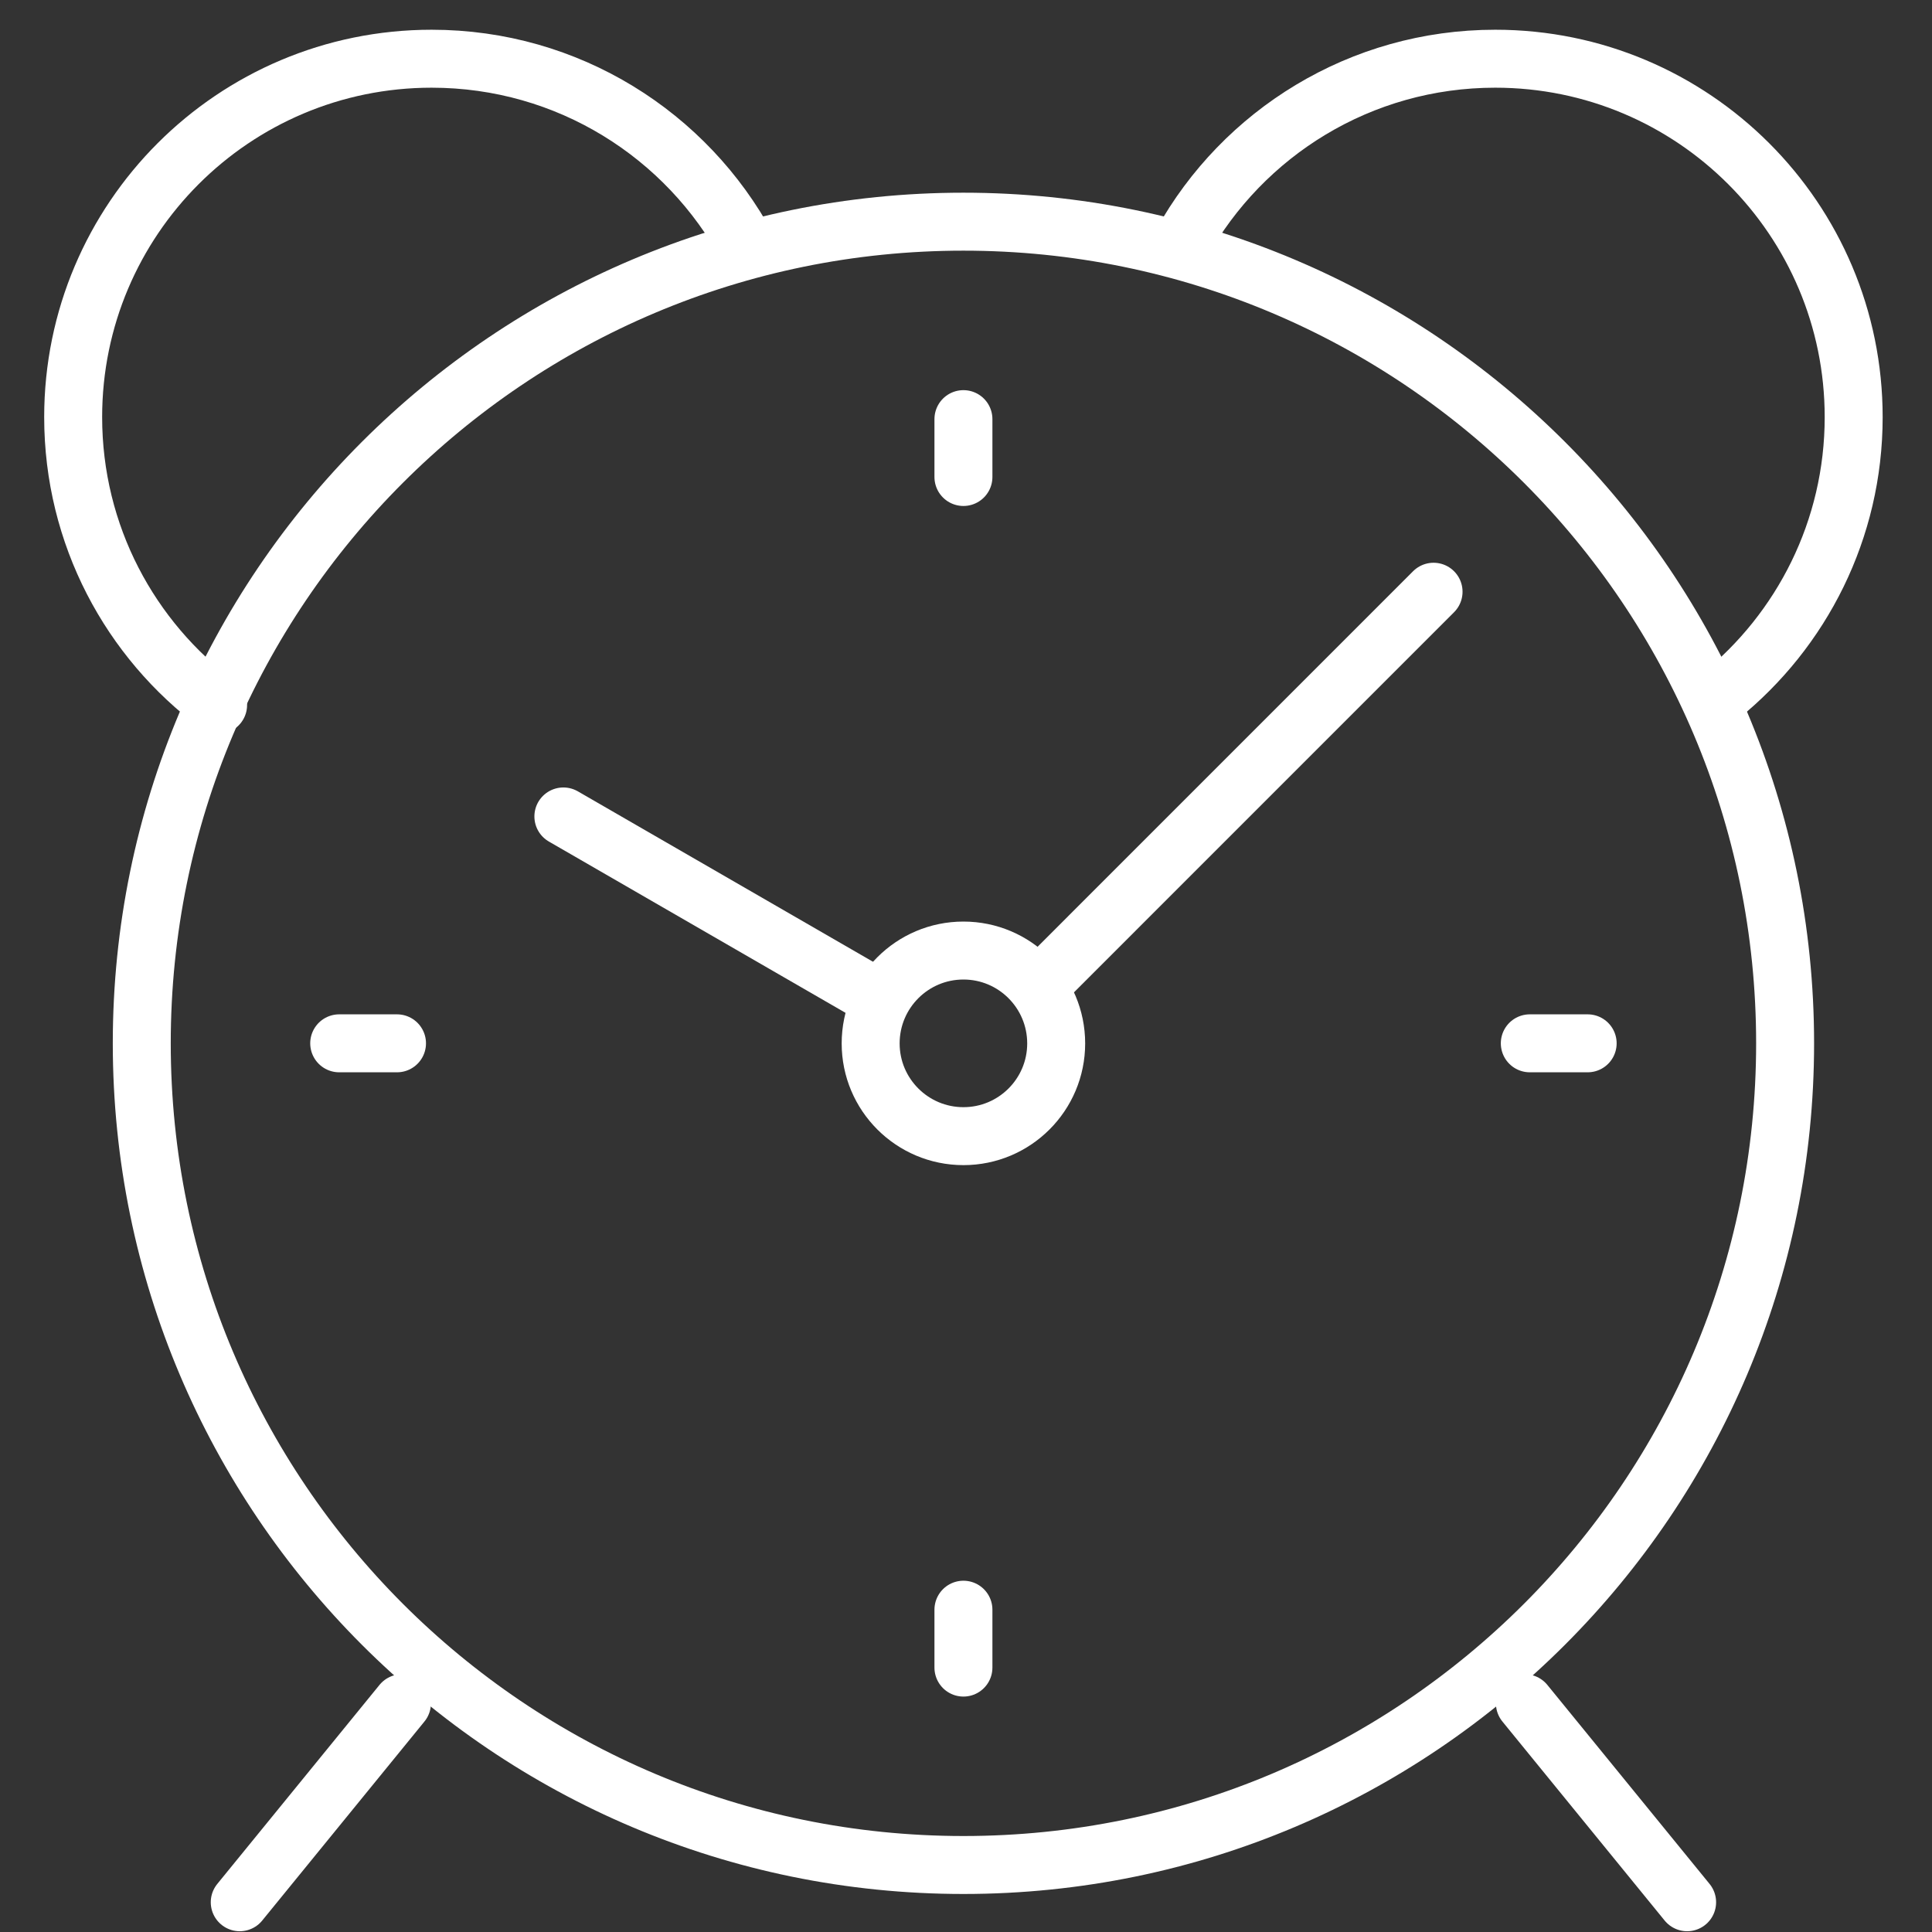
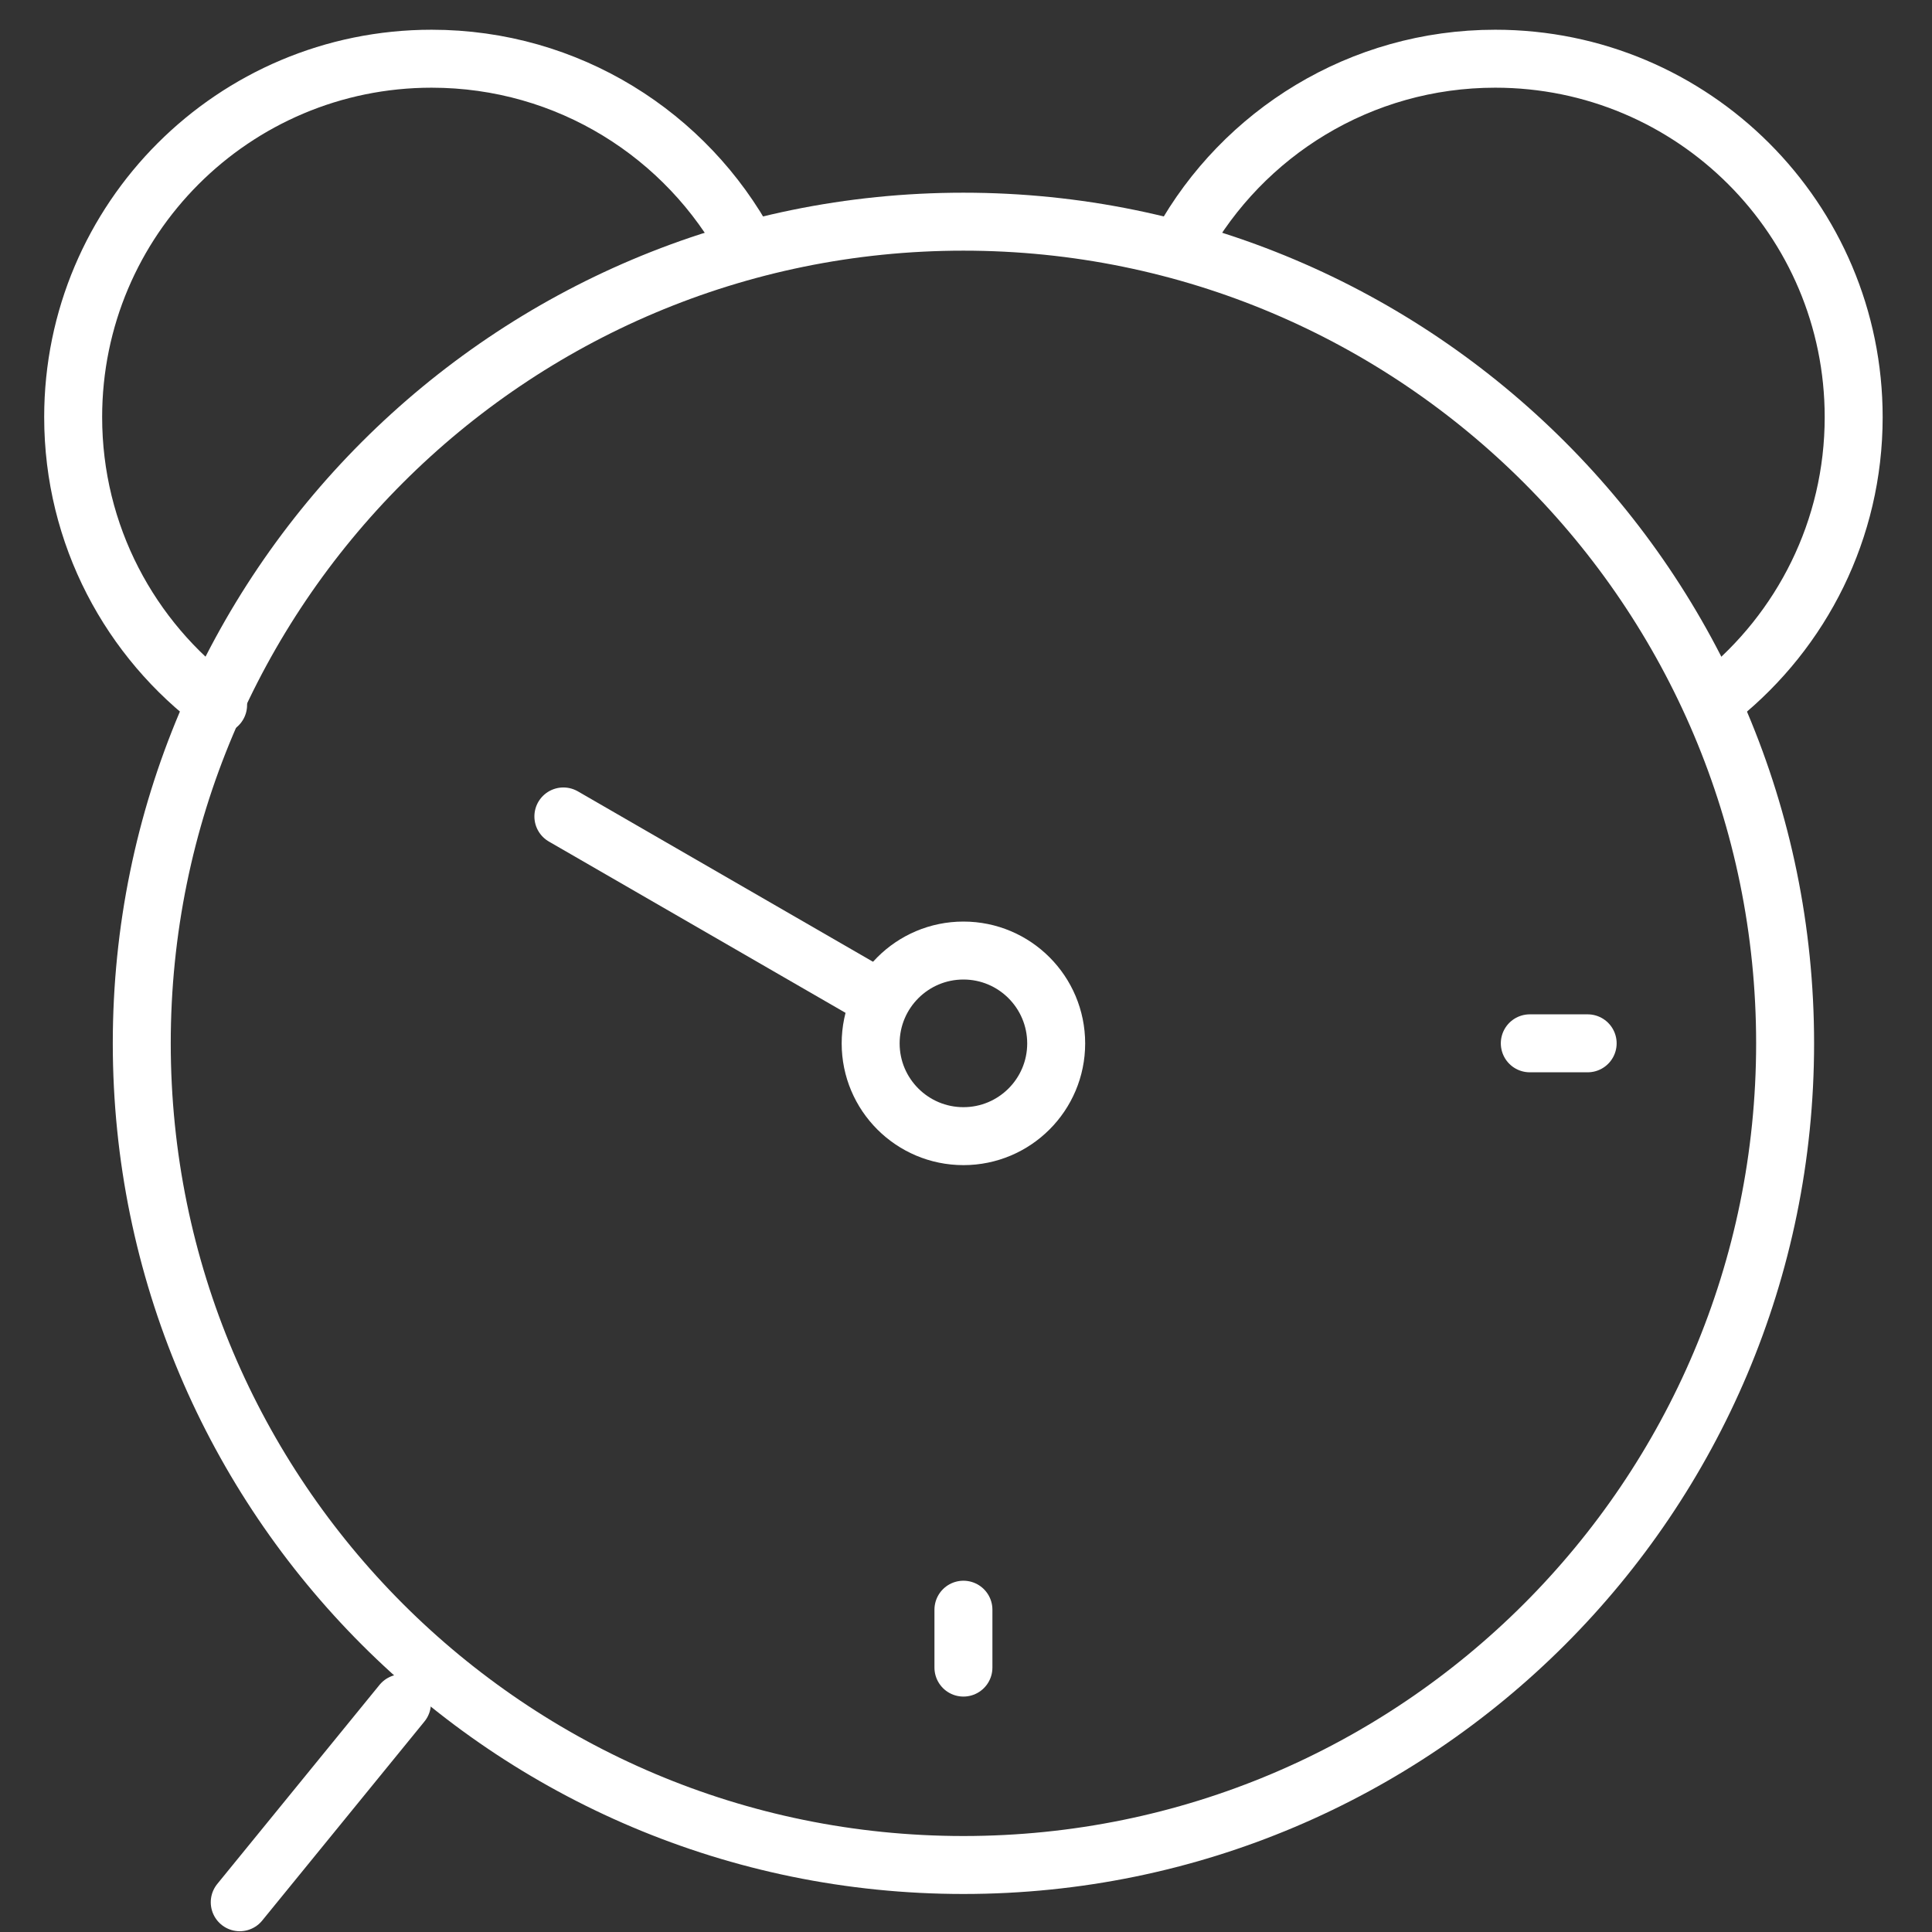
<svg xmlns="http://www.w3.org/2000/svg" version="1.1" id="Layer_1" x="0px" y="0px" width="100px" height="100px" viewBox="91.732 122.786 100 100" enable-background="new 91.732 122.786 100 100" xml:space="preserve">
  <rect x="91.732" y="122.786" width="100" height="100" fill="#333333" stroke="none" />
  <g>
-     <line fill="none" stroke="#FFFFFF" stroke-width="3" stroke-linecap="round" stroke-linejoin="round" stroke-miterlimit="22.926" x1="179.057" y1="221.246" x2="170.659" y2="210.944" />
    <line fill="none" stroke="#FFFFFF" stroke-width="3" stroke-linecap="round" stroke-linejoin="round" stroke-miterlimit="22.926" x1="104.141" y1="221.246" x2="112.538" y2="210.944" />
    <path fill="none" stroke="#FFFFFF" stroke-width="3" stroke-linecap="round" stroke-linejoin="round" stroke-miterlimit="22.926" d="   M103.021,159.275c-4.551-3.376-7.502-8.796-7.502-14.899c0-10.247,8.307-18.551,18.554-18.551c7.069,0,13.217,3.952,16.348,9.771" />
    <path fill="none" stroke="#FFFFFF" stroke-width="3" stroke-linecap="round" stroke-linejoin="round" stroke-miterlimit="22.926" d="   M152.9,135.372c3.163-5.693,9.245-9.547,16.225-9.547c10.246,0,18.553,8.304,18.553,18.551c0,5.835-2.698,11.041-6.91,14.446" />
    <path fill="none" stroke="#FFFFFF" stroke-width="3" stroke-linecap="round" stroke-linejoin="round" stroke-miterlimit="22.926" d="   M141.599,134.26c23.488,0,42.53,19.039,42.53,42.528c0,23.487-19.042,42.53-42.53,42.53c-23.489,0-42.529-19.043-42.529-42.53   C99.069,153.299,118.11,134.26,141.599,134.26L141.599,134.26z" />
-     <line fill="none" stroke="#FFFFFF" stroke-width="3" stroke-linecap="round" stroke-linejoin="round" stroke-miterlimit="22.926" x1="165.933" y1="153.414" x2="145.469" y2="173.88" />
    <line fill="none" stroke="#FFFFFF" stroke-width="3" stroke-linecap="round" stroke-linejoin="round" stroke-miterlimit="22.926" x1="136.724" y1="174.187" x2="120.892" y2="165.045" />
    <path fill="none" stroke="#FFFFFF" stroke-width="3" stroke-linecap="round" stroke-linejoin="round" stroke-miterlimit="22.926" d="   M141.599,171.986c-2.651,0-4.802,2.151-4.802,4.807c0,2.649,2.151,4.8,4.802,4.8c2.652,0,4.801-2.15,4.801-4.8   C146.399,174.138,144.251,171.986,141.599,171.986L141.599,171.986z" />
-     <line fill="none" stroke="#FFFFFF" stroke-width="3" stroke-linecap="round" stroke-linejoin="round" stroke-miterlimit="22.926" x1="141.599" y1="144.48" x2="141.599" y2="147.475" />
-     <line fill="none" stroke="#FFFFFF" stroke-width="3" stroke-linecap="round" stroke-linejoin="round" stroke-miterlimit="22.926" x1="109.289" y1="176.788" x2="112.281" y2="176.788" />
    <line fill="none" stroke="#FFFFFF" stroke-width="3" stroke-linecap="round" stroke-linejoin="round" stroke-miterlimit="22.926" x1="141.599" y1="209.1" x2="141.599" y2="206.104" />
    <line fill="none" stroke="#FFFFFF" stroke-width="3" stroke-linecap="round" stroke-linejoin="round" stroke-miterlimit="22.926" x1="173.909" y1="176.788" x2="170.914" y2="176.788" />
  </g>
</svg>